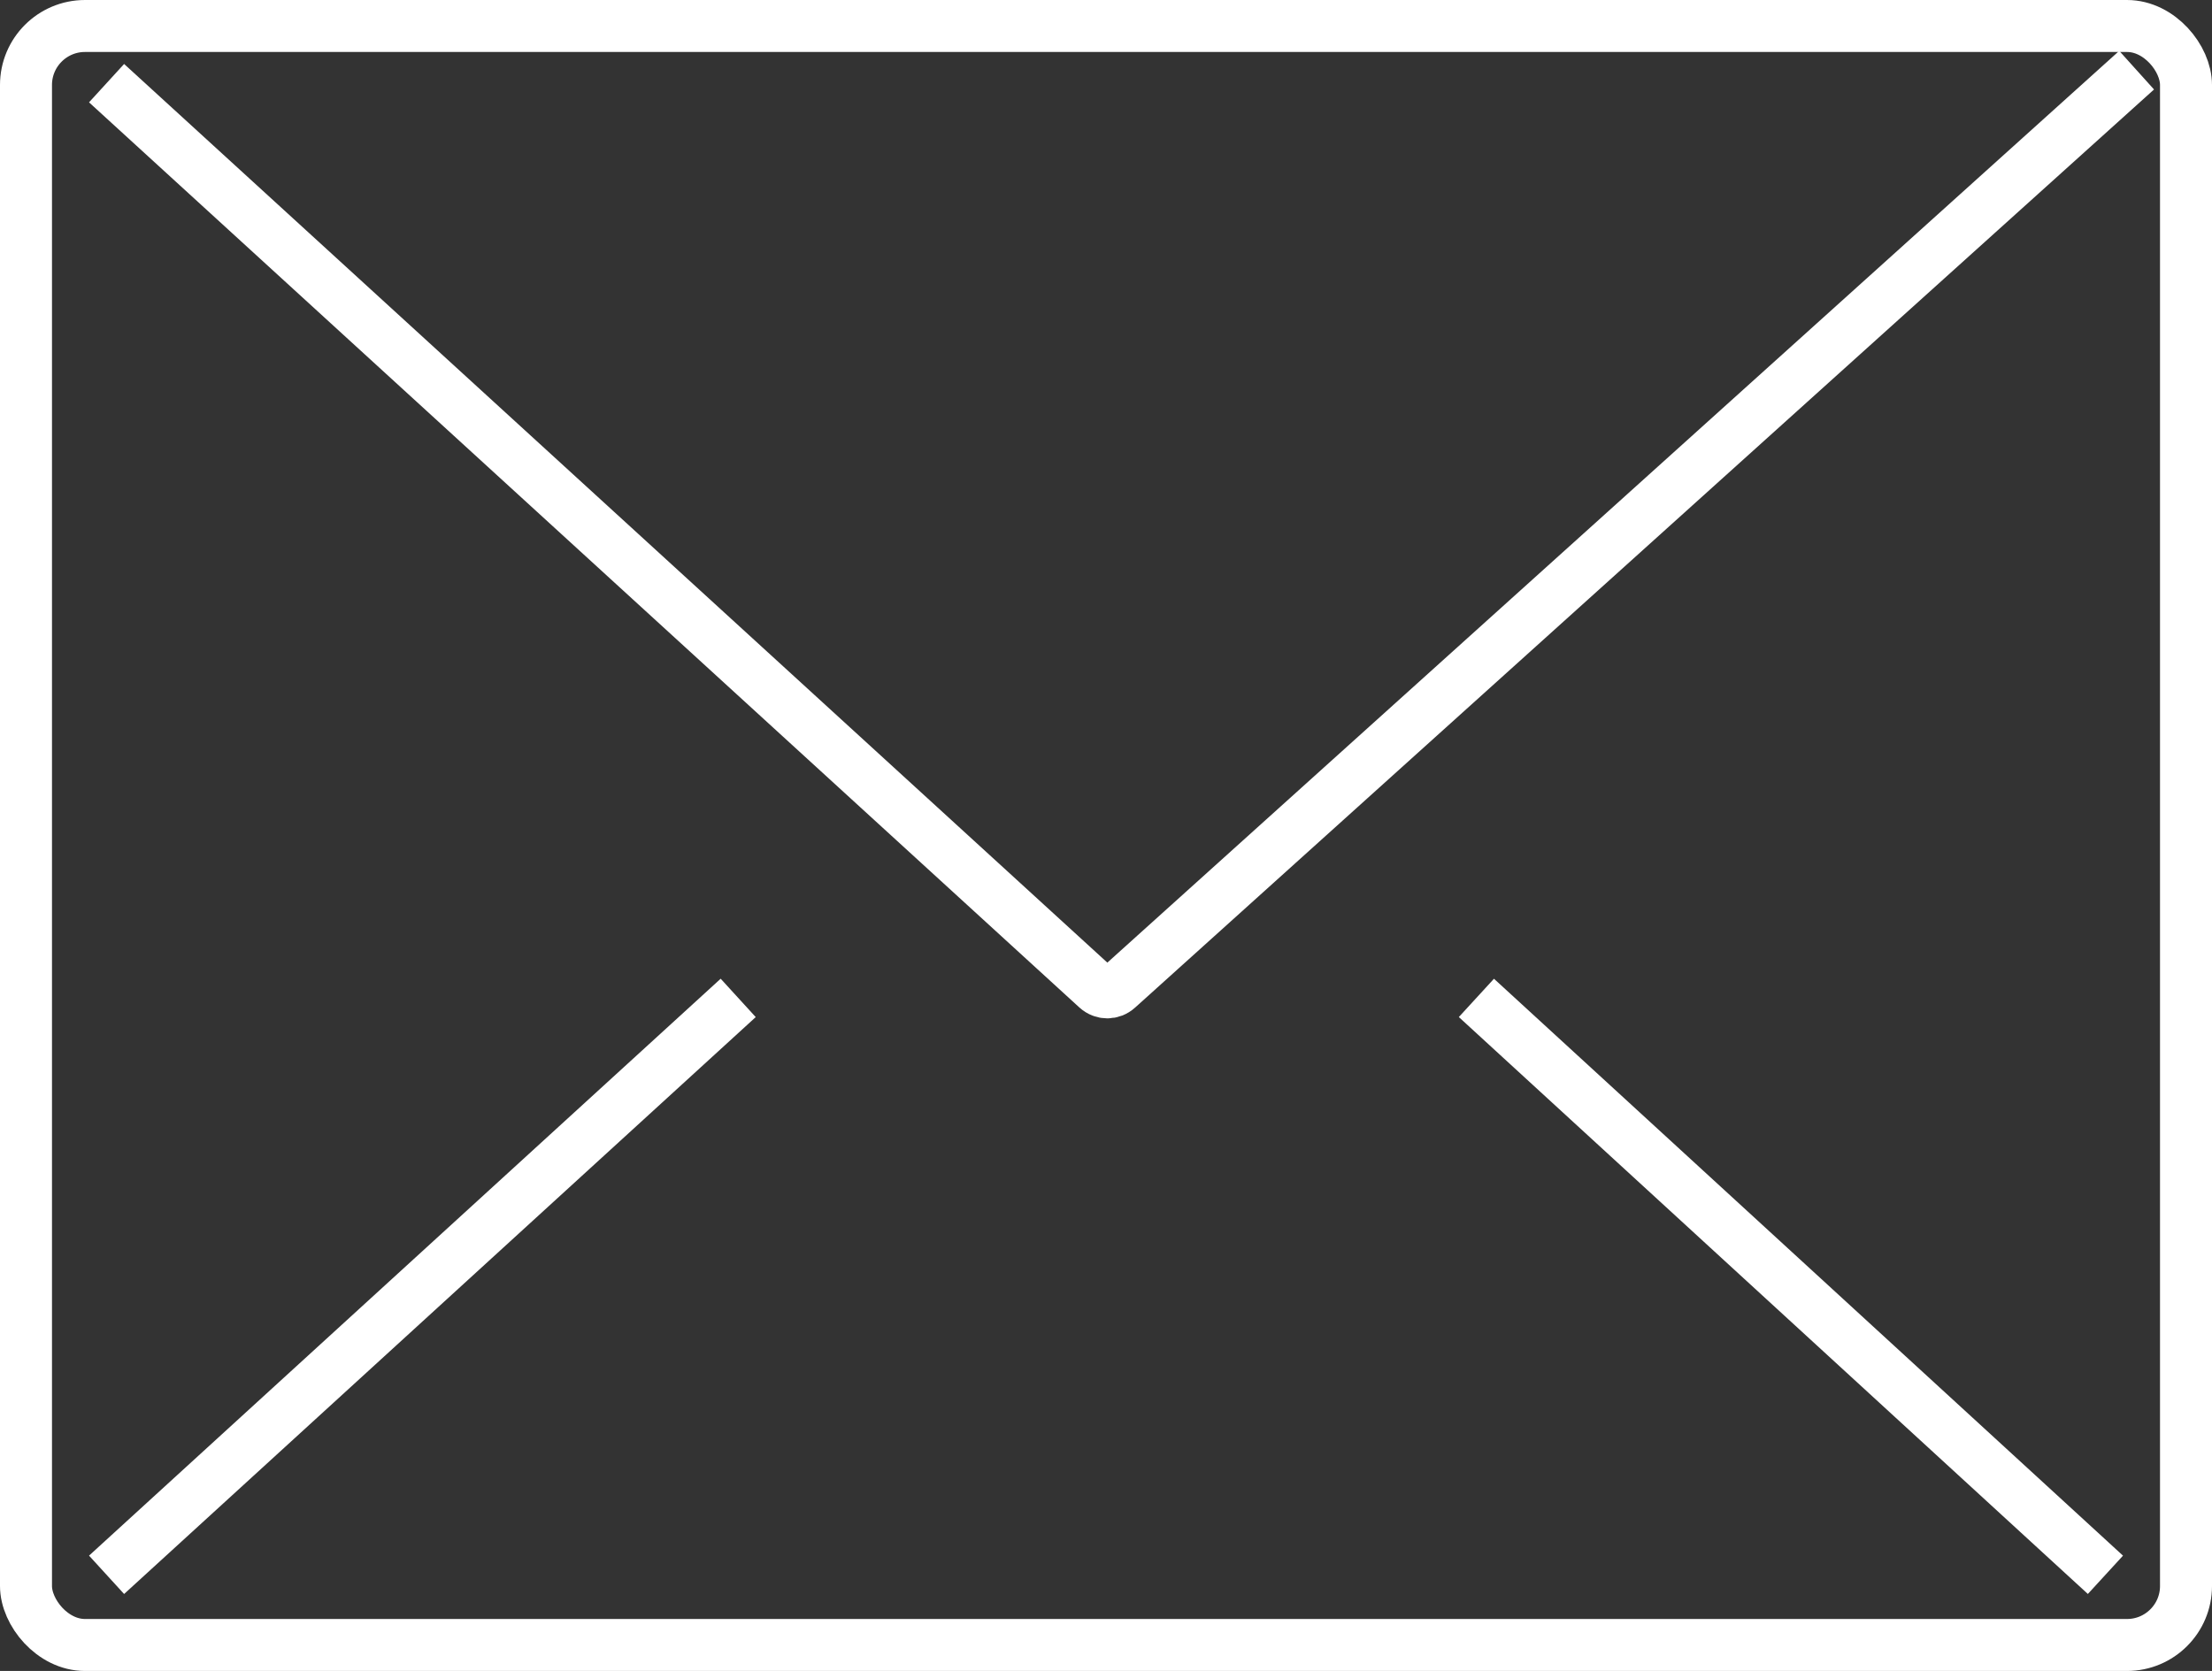
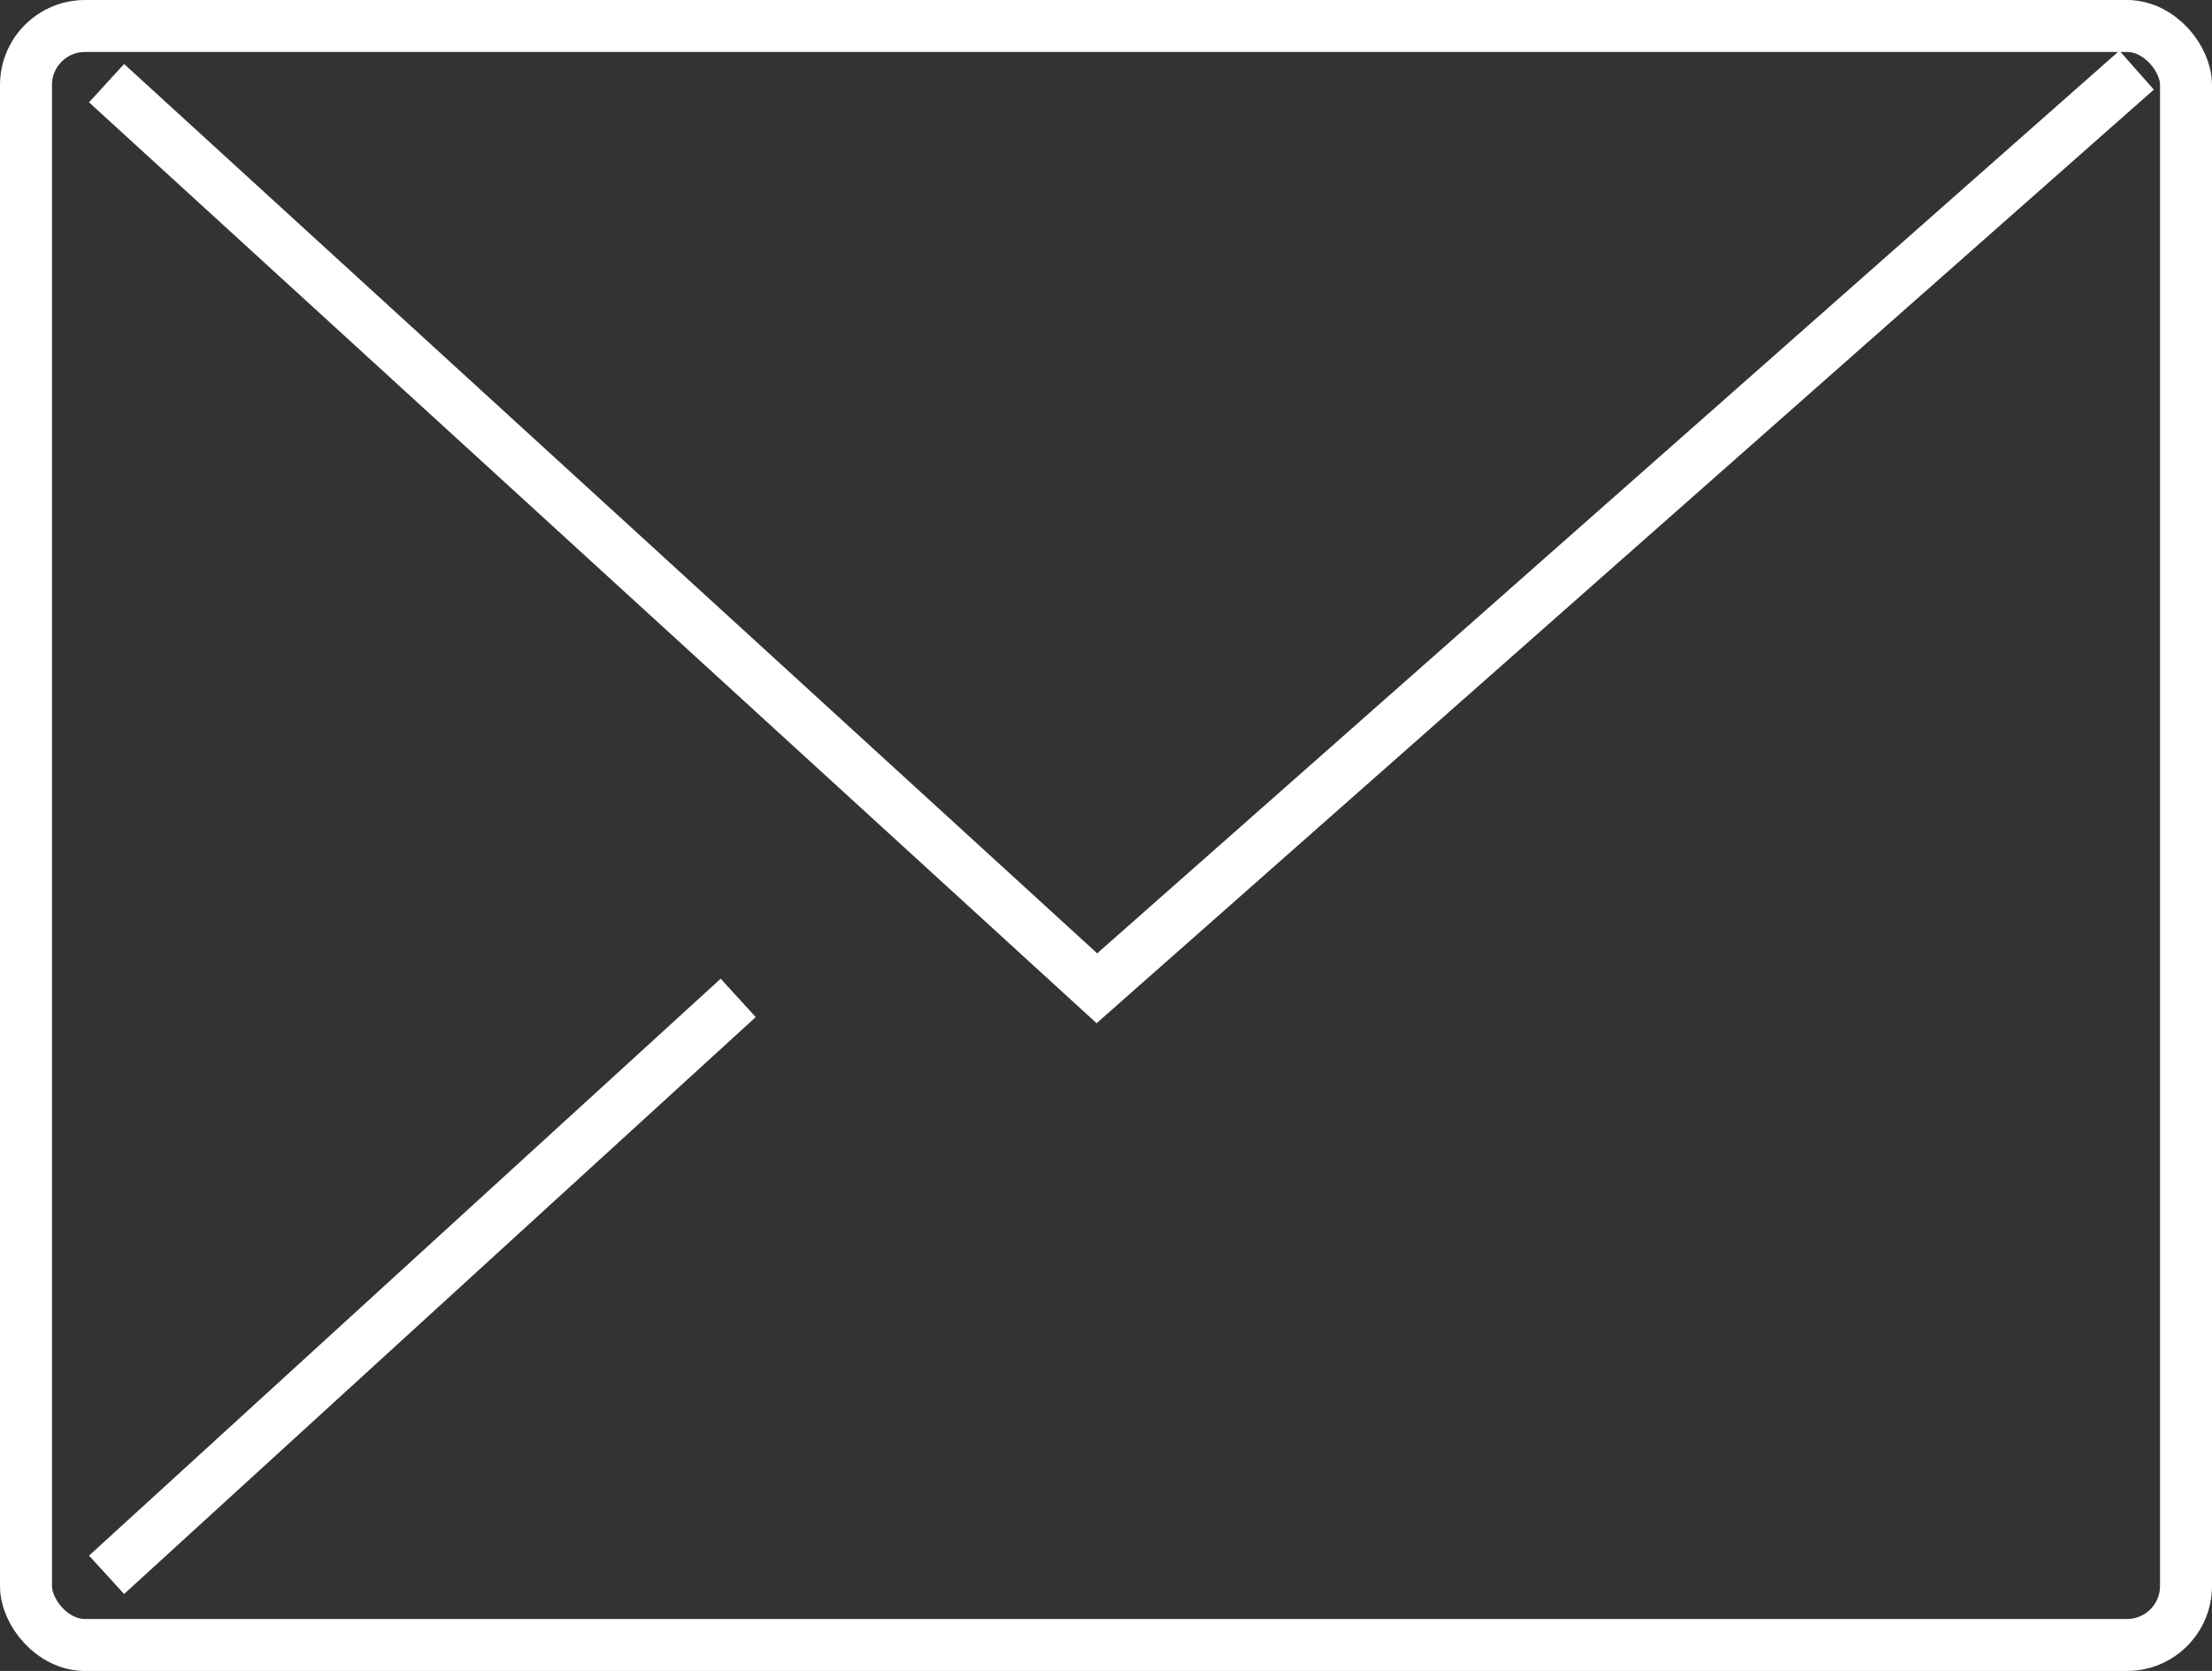
<svg xmlns="http://www.w3.org/2000/svg" id="layercall_1" viewBox="0 0 85.1 64.3">
  <rect x="0" y="0" width="85.1" height="64.3" fill="#333333" stroke="none" />
  <defs>
    <style>.callph-1{fill:none;stroke:#fff;stroke-miterlimit:10;stroke-width:2px;}</style>
  </defs>
  <rect class="callph-1" x="1" y="1" width="83.1" height="62.3" rx="2.27" ry="2.27" />
-   <path class="callph-1" d="M4.1,3.2l38.1,34.83c.23.21.57.21.8,0L82.2,2.7" />
+   <path class="callph-1" d="M4.1,3.2l38.1,34.83L82.2,2.7" />
  <line class="callph-1" x1="28.4" y1="38.4" x2="4.1" y2="60.6" />
-   <line class="callph-1" x1="81" y1="60.6" x2="56.8" y2="38.4" />
</svg>